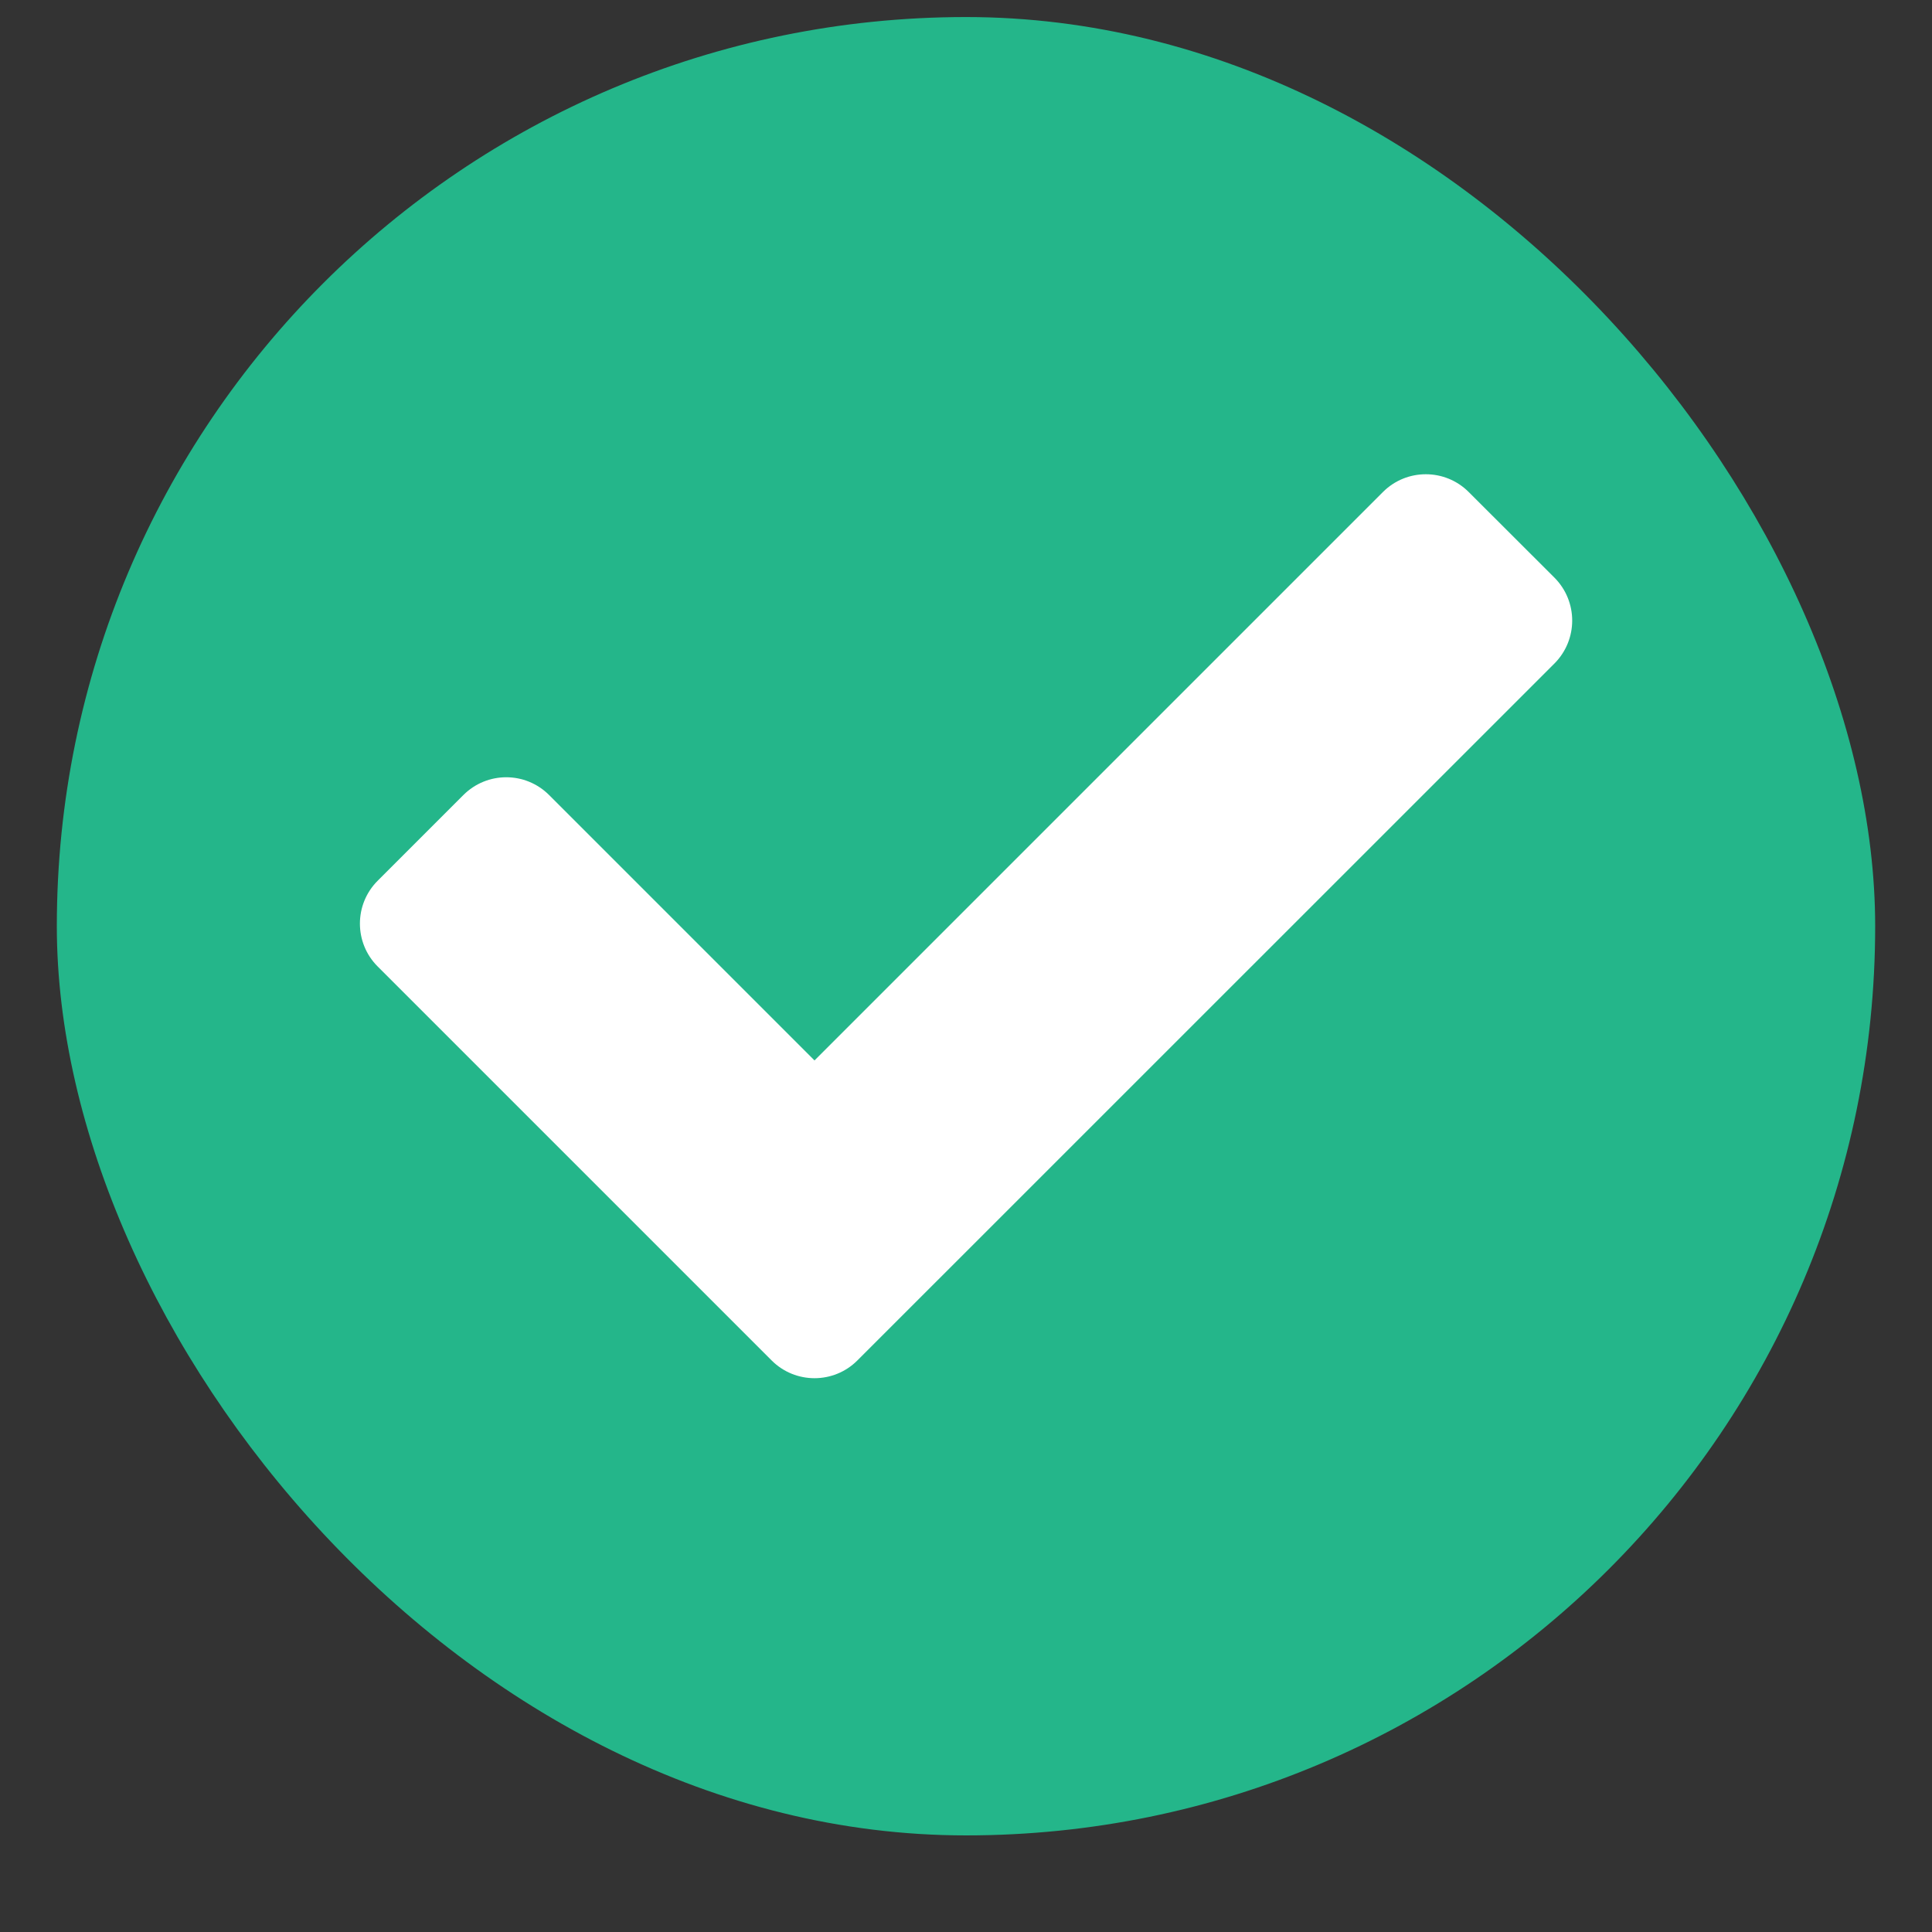
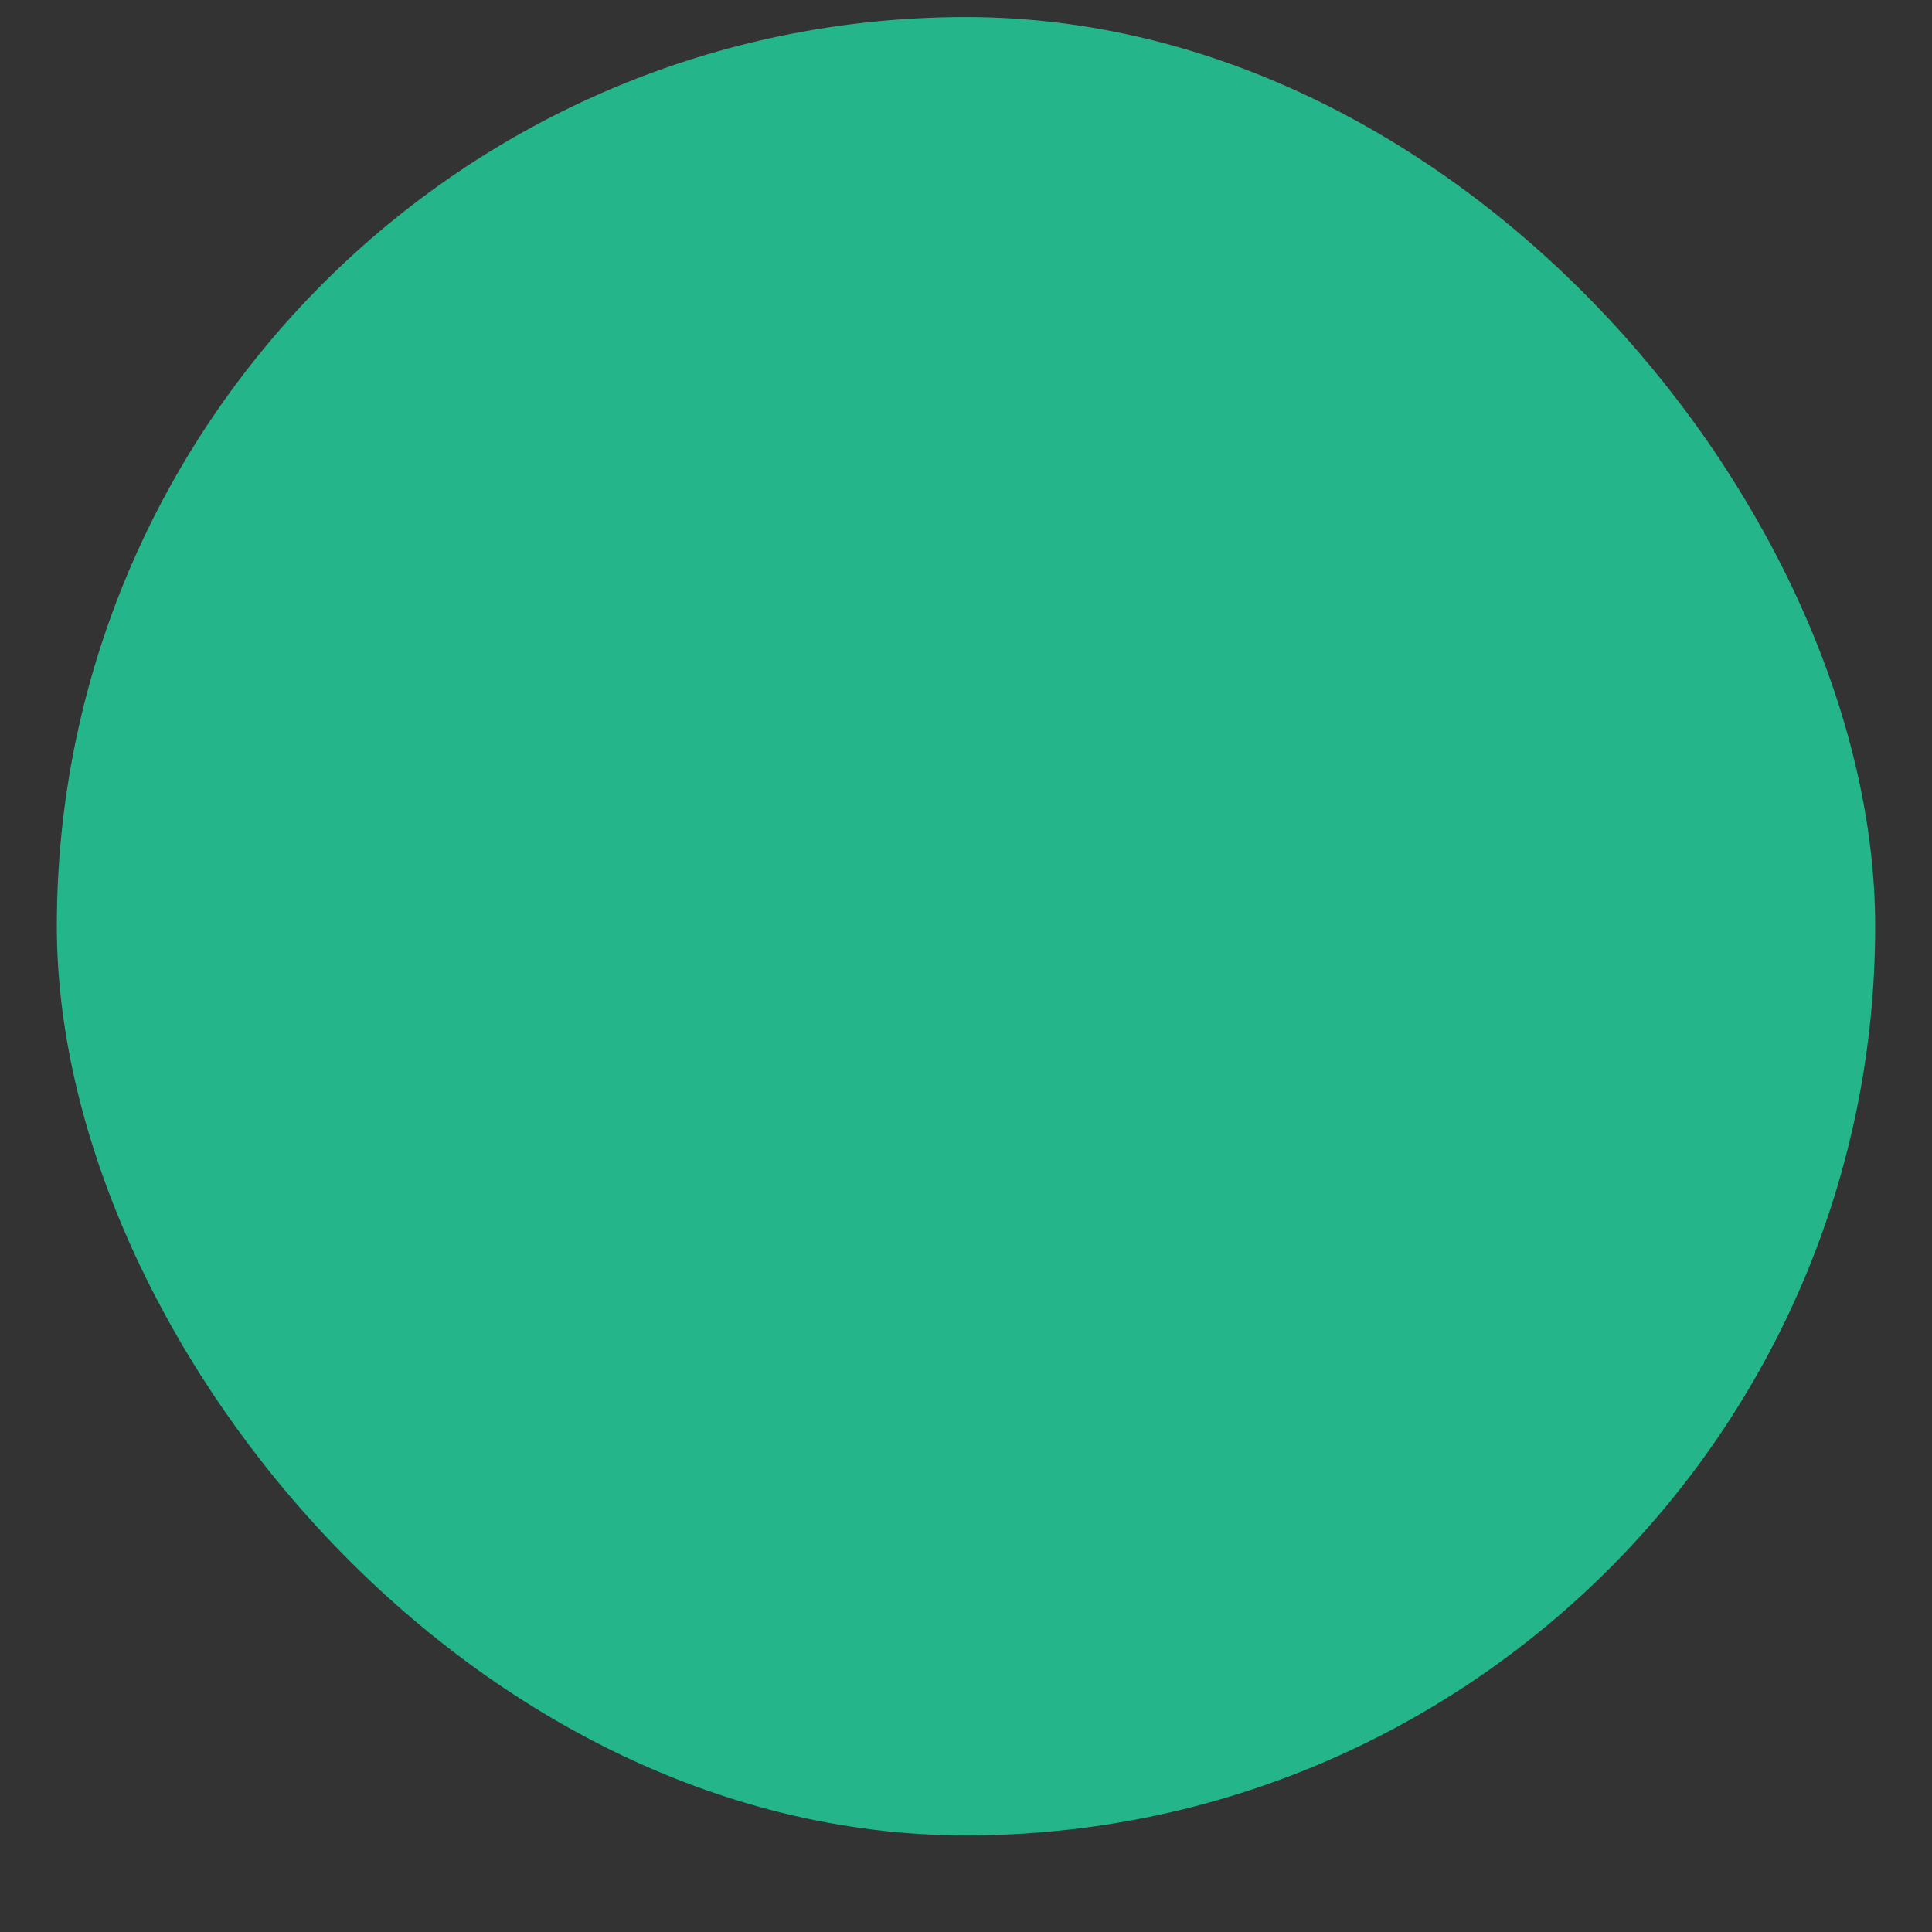
<svg xmlns="http://www.w3.org/2000/svg" width="17" height="17" viewBox="0 0 17 17" fill="none">
  <rect x="0" y="0" width="17" height="17" fill="#333333" stroke="none" />
  <rect x="0.5" y="0.15" width="16" height="16" rx="8" fill="#24B68A" />
-   <path d="M6.79 11.971L3.323 8.504C3.115 8.296 3.115 7.958 3.323 7.75L4.077 6.996C4.286 6.787 4.623 6.787 4.832 6.996L7.167 9.331L12.169 4.329C12.377 4.121 12.715 4.121 12.923 4.329L13.678 5.083C13.886 5.292 13.886 5.629 13.678 5.838L7.544 11.971C7.336 12.179 6.998 12.179 6.79 11.971Z" fill="white" />
</svg>